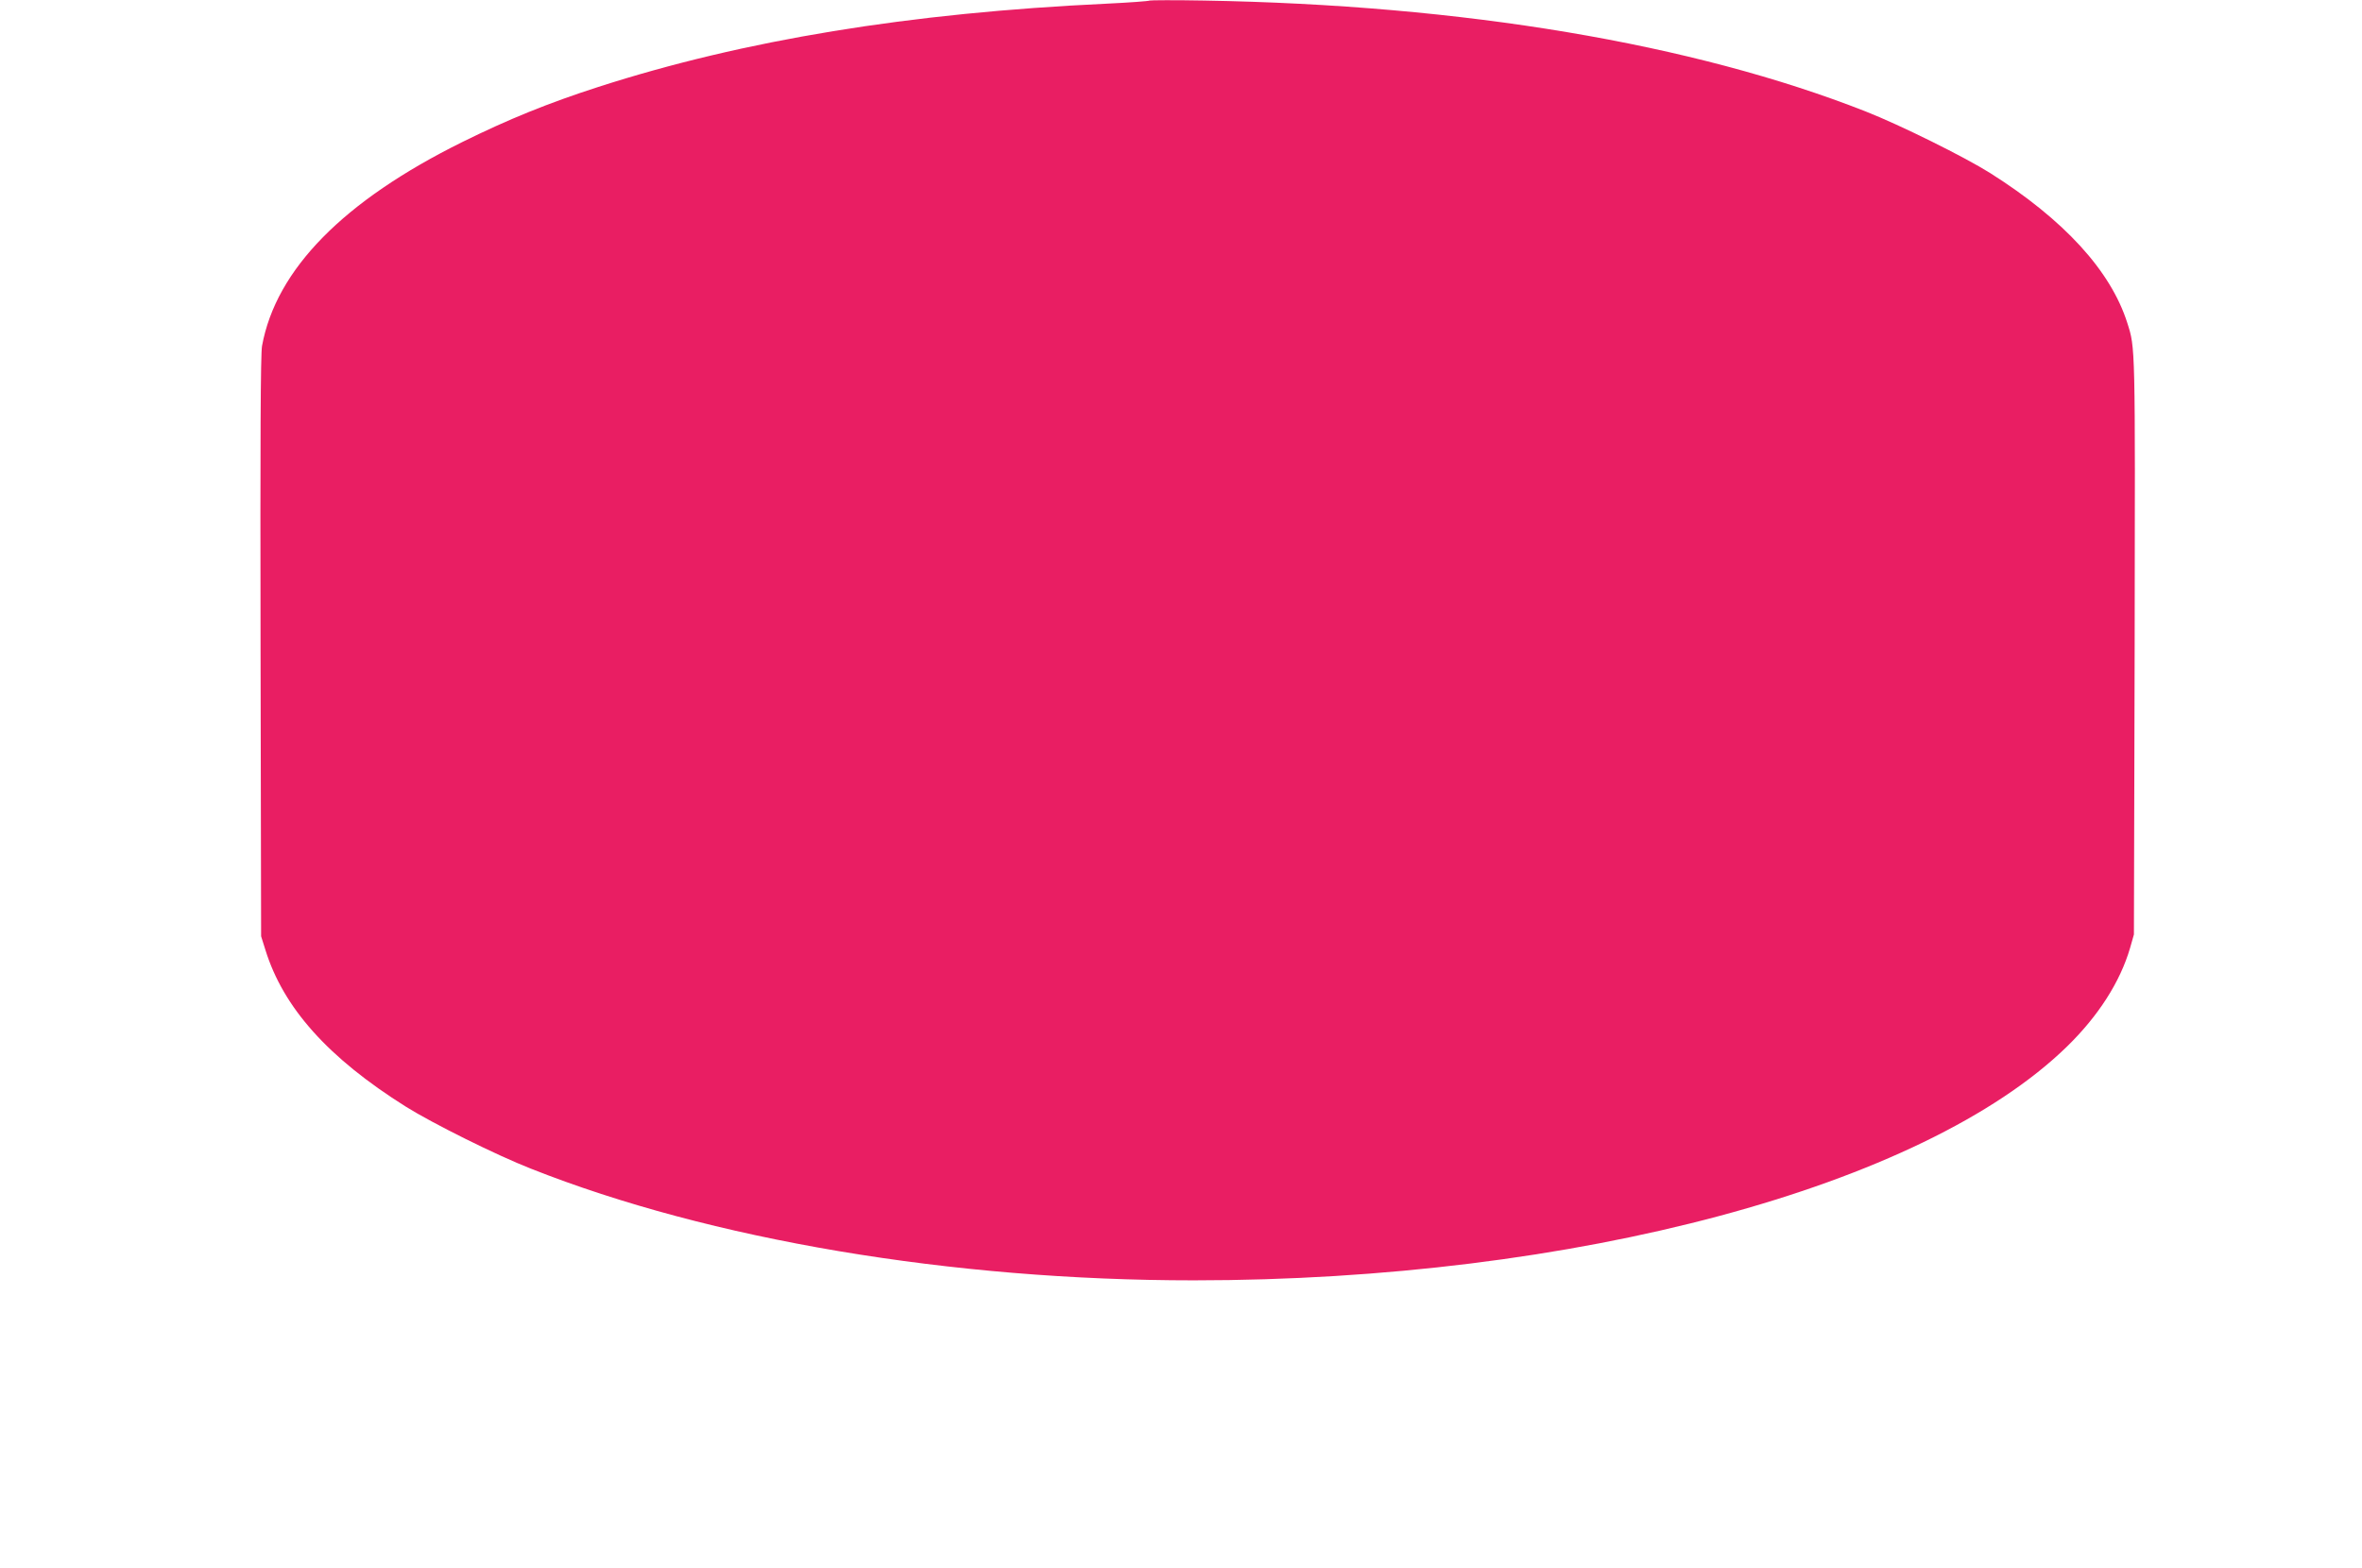
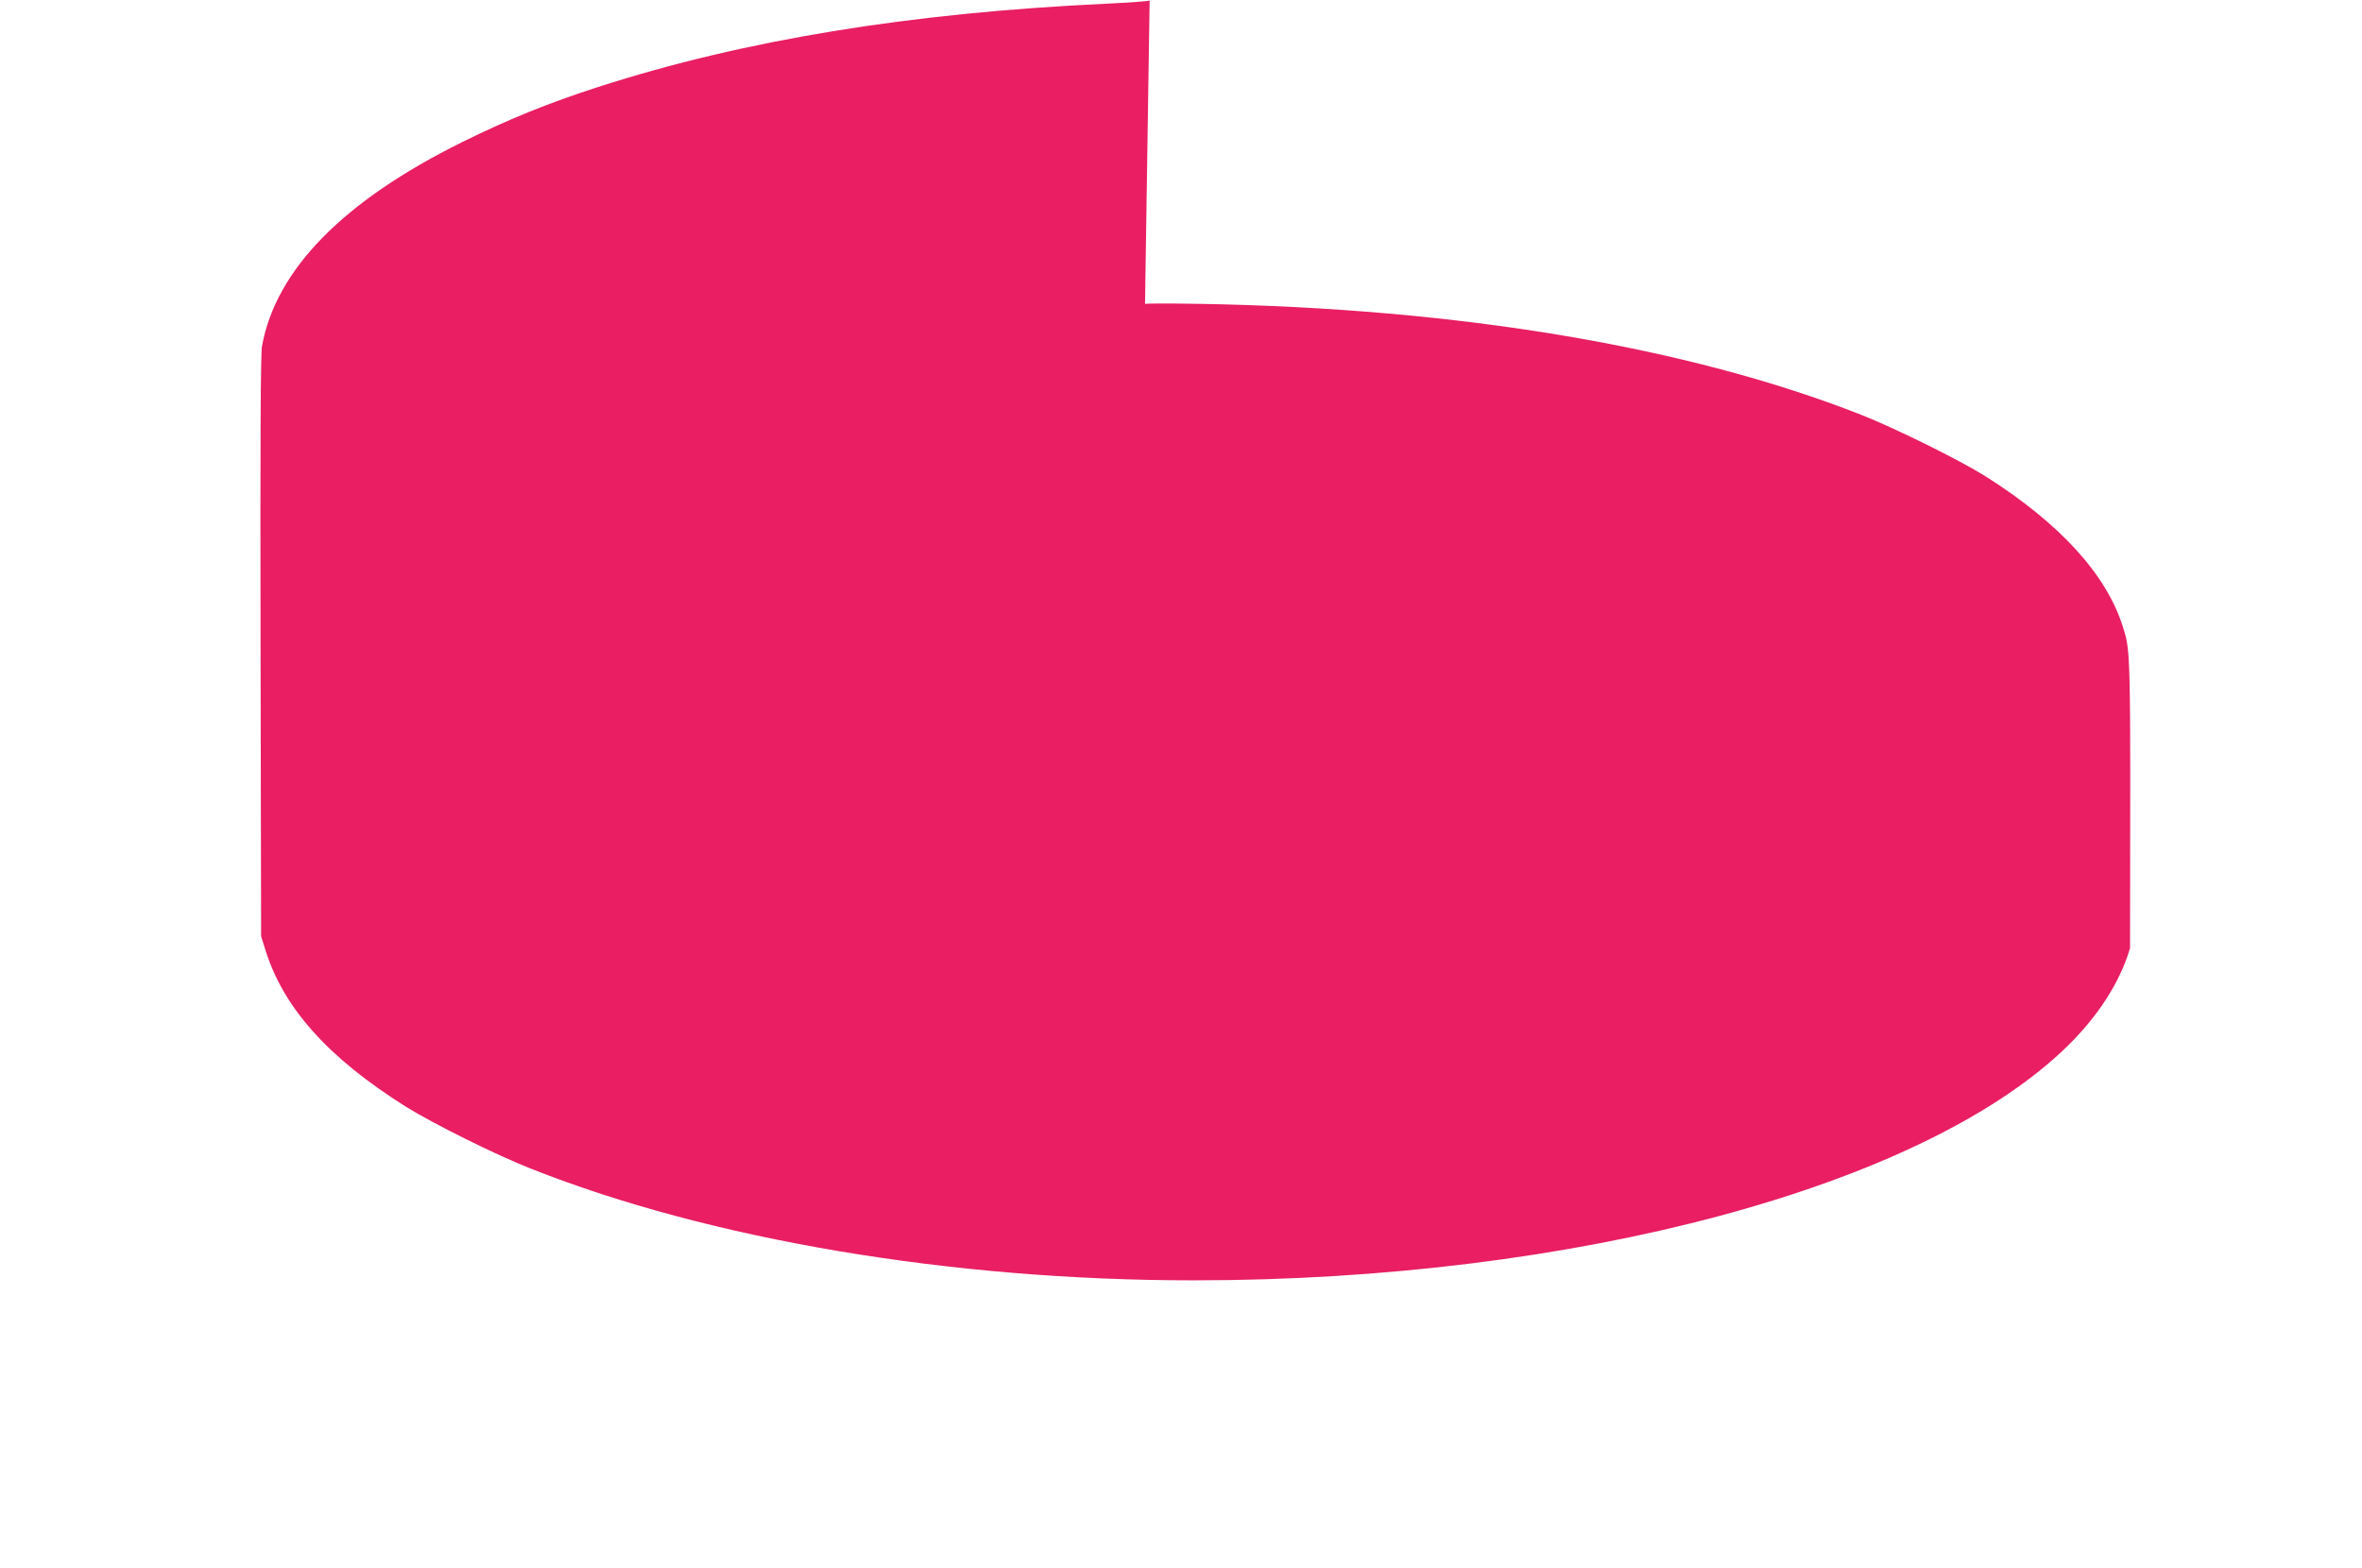
<svg xmlns="http://www.w3.org/2000/svg" version="1.0" width="1280pt" height="850pt" viewBox="0 0 1280 850" preserveAspectRatio="xMidYMid meet">
  <g transform="translate(0,850) scale(0.1,-0.1)" fill="#e91e63" stroke="none">
-     <path d="M6230 8497 c-3 -3 -109 -11 -235 -17 -1066 -50 -1964 -197 -2752 -451 -273 -88 -489 -176 -738 -299 -644 -319 -1009 -690 -1085 -1105 -8 -43 -10 -516 -8 -1630 l3 -1570 23 -73 c97 -314 340 -586 762 -851 144 -90 489 -262 678 -336 972 -385 2280 -605 3591 -605 2061 0 3953 507 4733 1268 169 165 287 349 341 533 l21 74 4 1570 c3 1640 4 1606 -40 1745 -90 283 -343 559 -743 812 -140 88 -487 260 -675 334 -936 368 -2180 577 -3585 601 -159 3 -292 2 -295 0z" />
+     <path d="M6230 8497 c-3 -3 -109 -11 -235 -17 -1066 -50 -1964 -197 -2752 -451 -273 -88 -489 -176 -738 -299 -644 -319 -1009 -690 -1085 -1105 -8 -43 -10 -516 -8 -1630 l3 -1570 23 -73 c97 -314 340 -586 762 -851 144 -90 489 -262 678 -336 972 -385 2280 -605 3591 -605 2061 0 3953 507 4733 1268 169 165 287 349 341 533 c3 1640 4 1606 -40 1745 -90 283 -343 559 -743 812 -140 88 -487 260 -675 334 -936 368 -2180 577 -3585 601 -159 3 -292 2 -295 0z" />
  </g>
</svg>